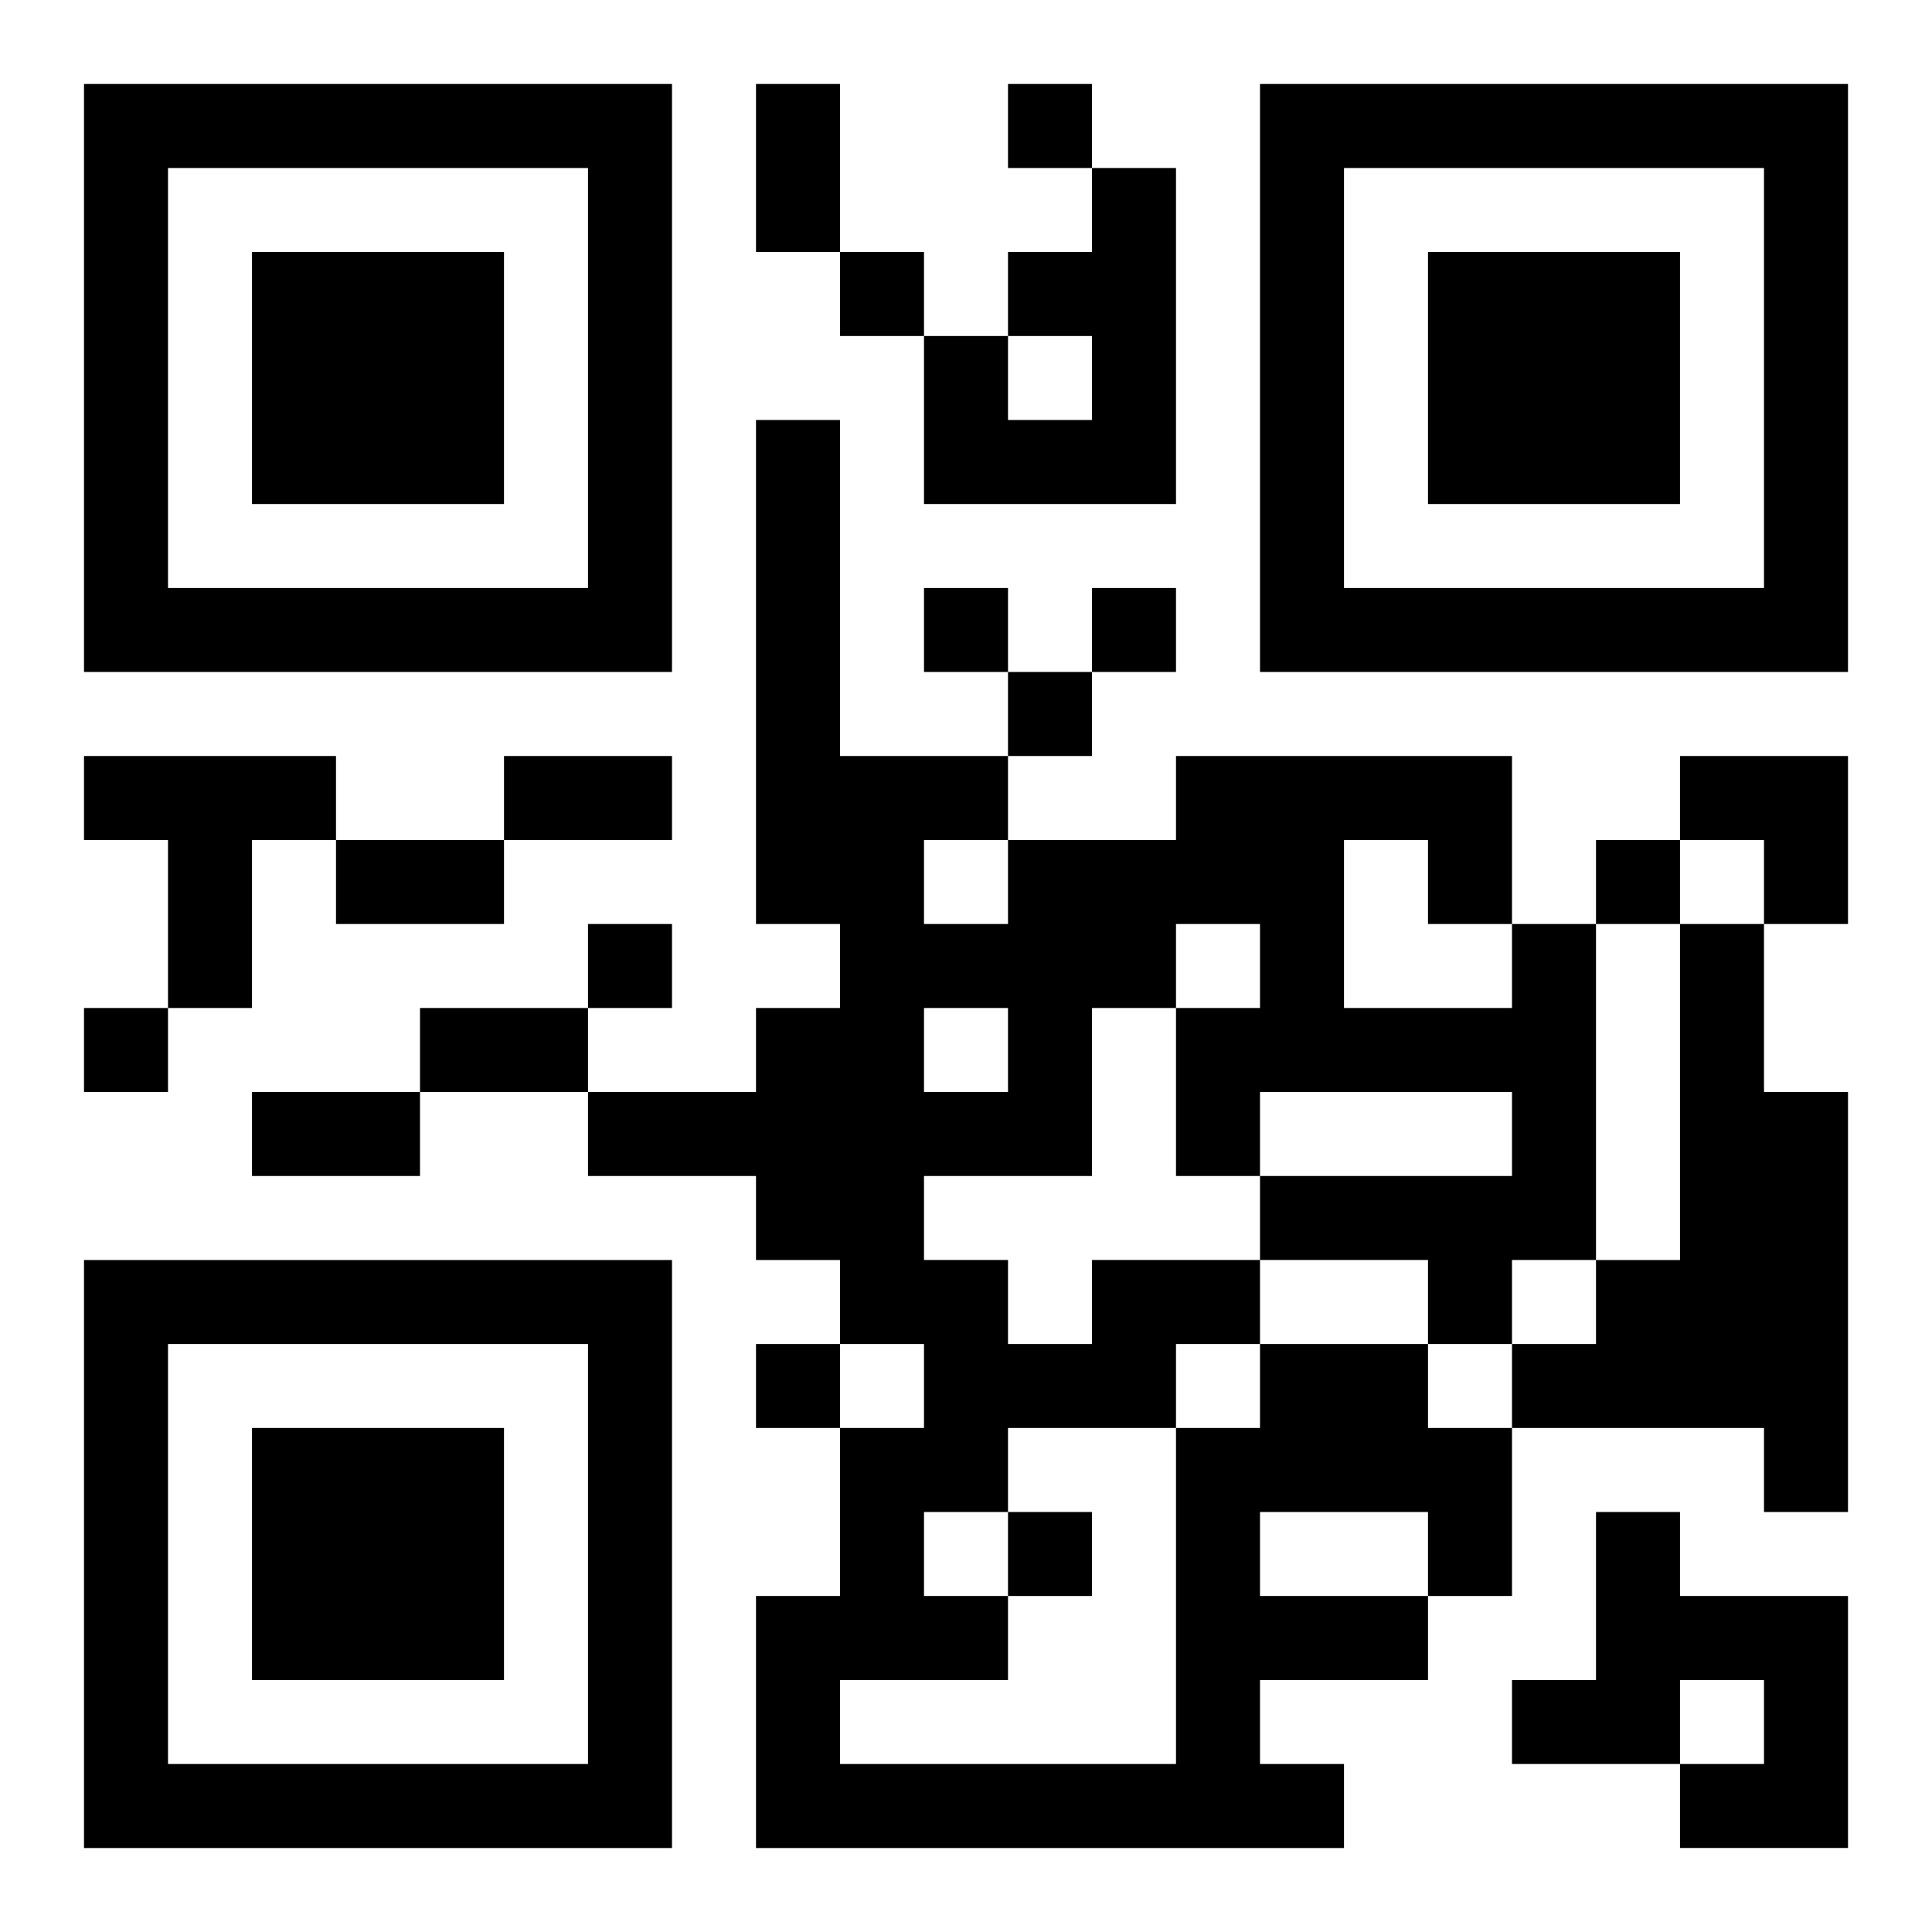
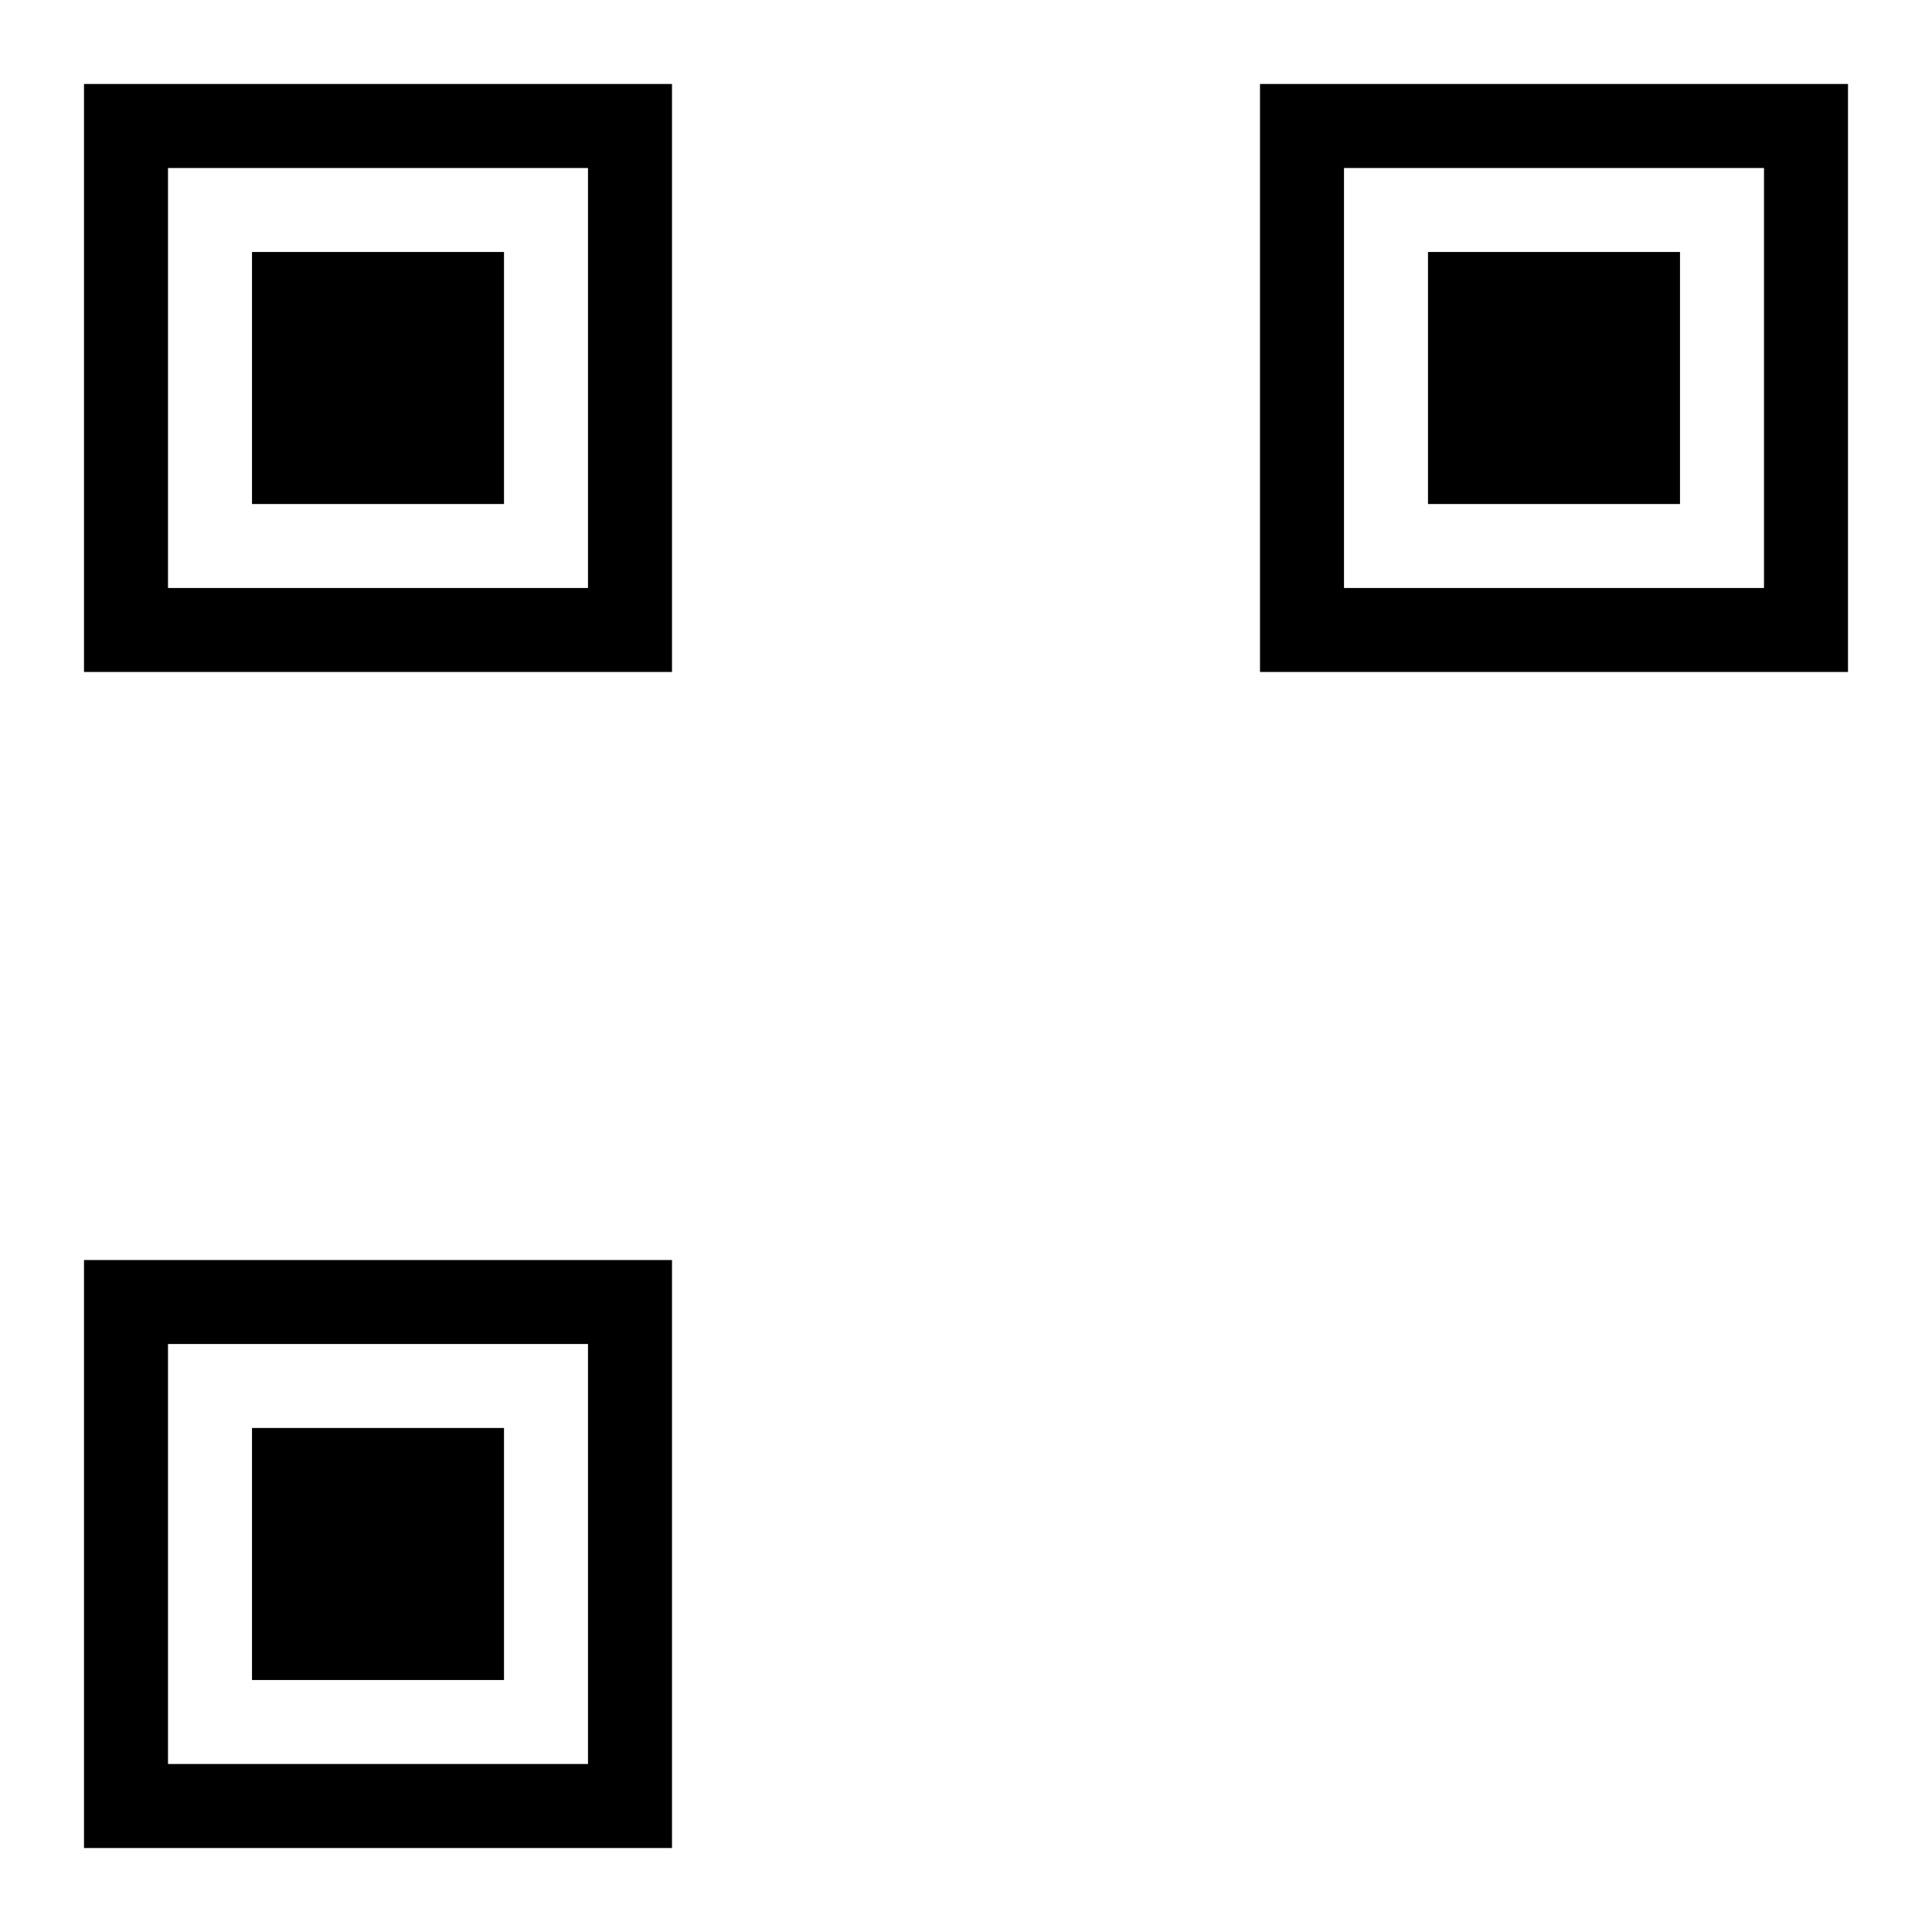
<svg xmlns="http://www.w3.org/2000/svg" xmlns:xlink="http://www.w3.org/1999/xlink" width="250" height="250" baseProfile="full" version="1.1" viewBox="-1 -1 23 23">
  <symbol id="a">
    <path d="m0 7v7h7v-7h-7zm1 1h5v5h-5v-5zm1 1v3h3v-3h-3z" />
  </symbol>
  <use y="-7" xlink:href="#a" />
  <use y="7" xlink:href="#a" />
  <use x="14" y="-7" xlink:href="#a" />
-   <path d="m12 1h1v4h-3v-2h1v1h1v-1h-1v-1h1v-1m-12 7h3v1h-1v2h-1v-2h-1v-1m19 2h1v2h1v5h-1v-1h-3v-1h1v-1h1v-4m-5 5h2v1h1v2h-1v1h-2v1h1v1h-7v-3h1v-2h1v-1h-1v-1h-1v-1h-2v-1h2v-1h1v-1h-1v-6h1v4h2v1h2v-1h4v2h1v4h-1v1h-1v-1h-2v1m0 2v1h2v-1h-2m-1-2v1h1v-1h-1m2-6v2h2v-1h-1v-1h-1m-2 1v1h1v-1h-1m-3-1v1h1v-1h-1m0 2v1h1v-1h-1m2 0v2h-2v1h1v1h1v-1h2v-1h3v-1h-3v1h-1v-2h-1m-1 5v1h-1v1h1v1h-2v1h4v-4h-2m7 1h1v1h2v3h-2v-1h1v-1h-1v1h-2v-1h1v-2m-7-17v1h1v-1h-1m-2 2v1h1v-1h-1m1 4v1h1v-1h-1m2 0v1h1v-1h-1m-1 1v1h1v-1h-1m7 2v1h1v-1h-1m-12 1v1h1v-1h-1m-6 1v1h1v-1h-1m8 4v1h1v-1h-1m3 2v1h1v-1h-1m-3-17h1v2h-1v-2m-3 8h2v1h-2v-1m-2 1h2v1h-2v-1m1 2h2v1h-2v-1m-2 1h2v1h-2v-1m17-4h2v2h-1v-1h-1z" />
</svg>